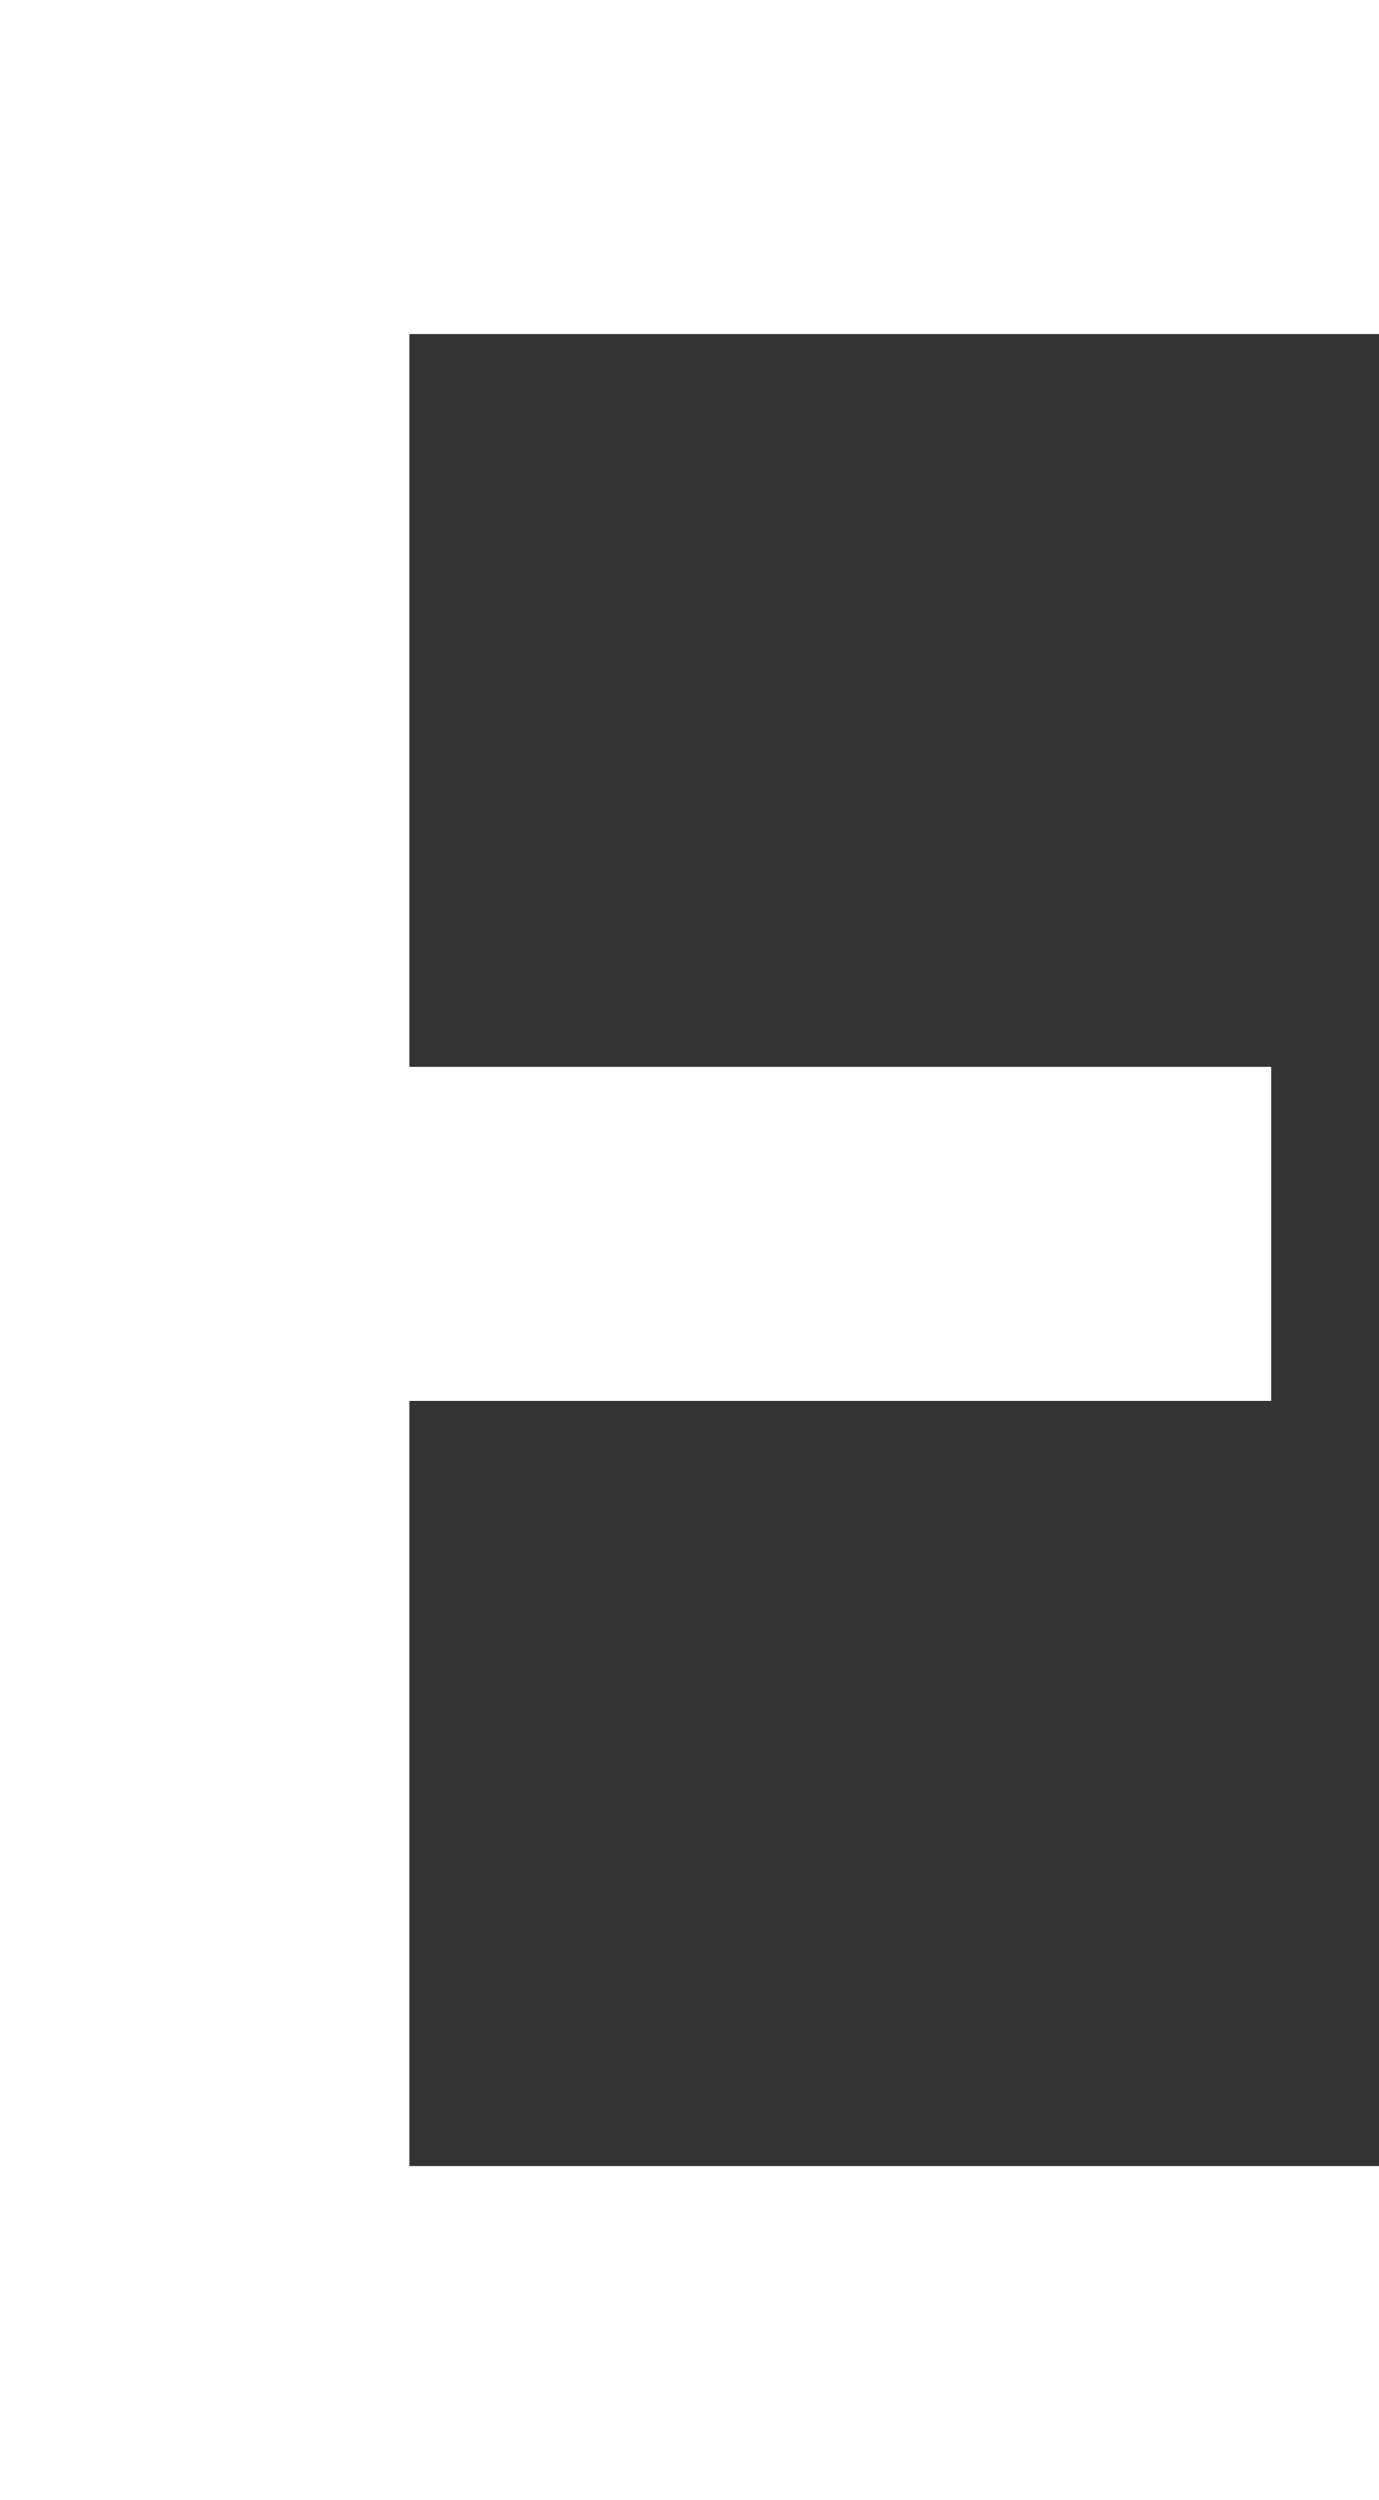
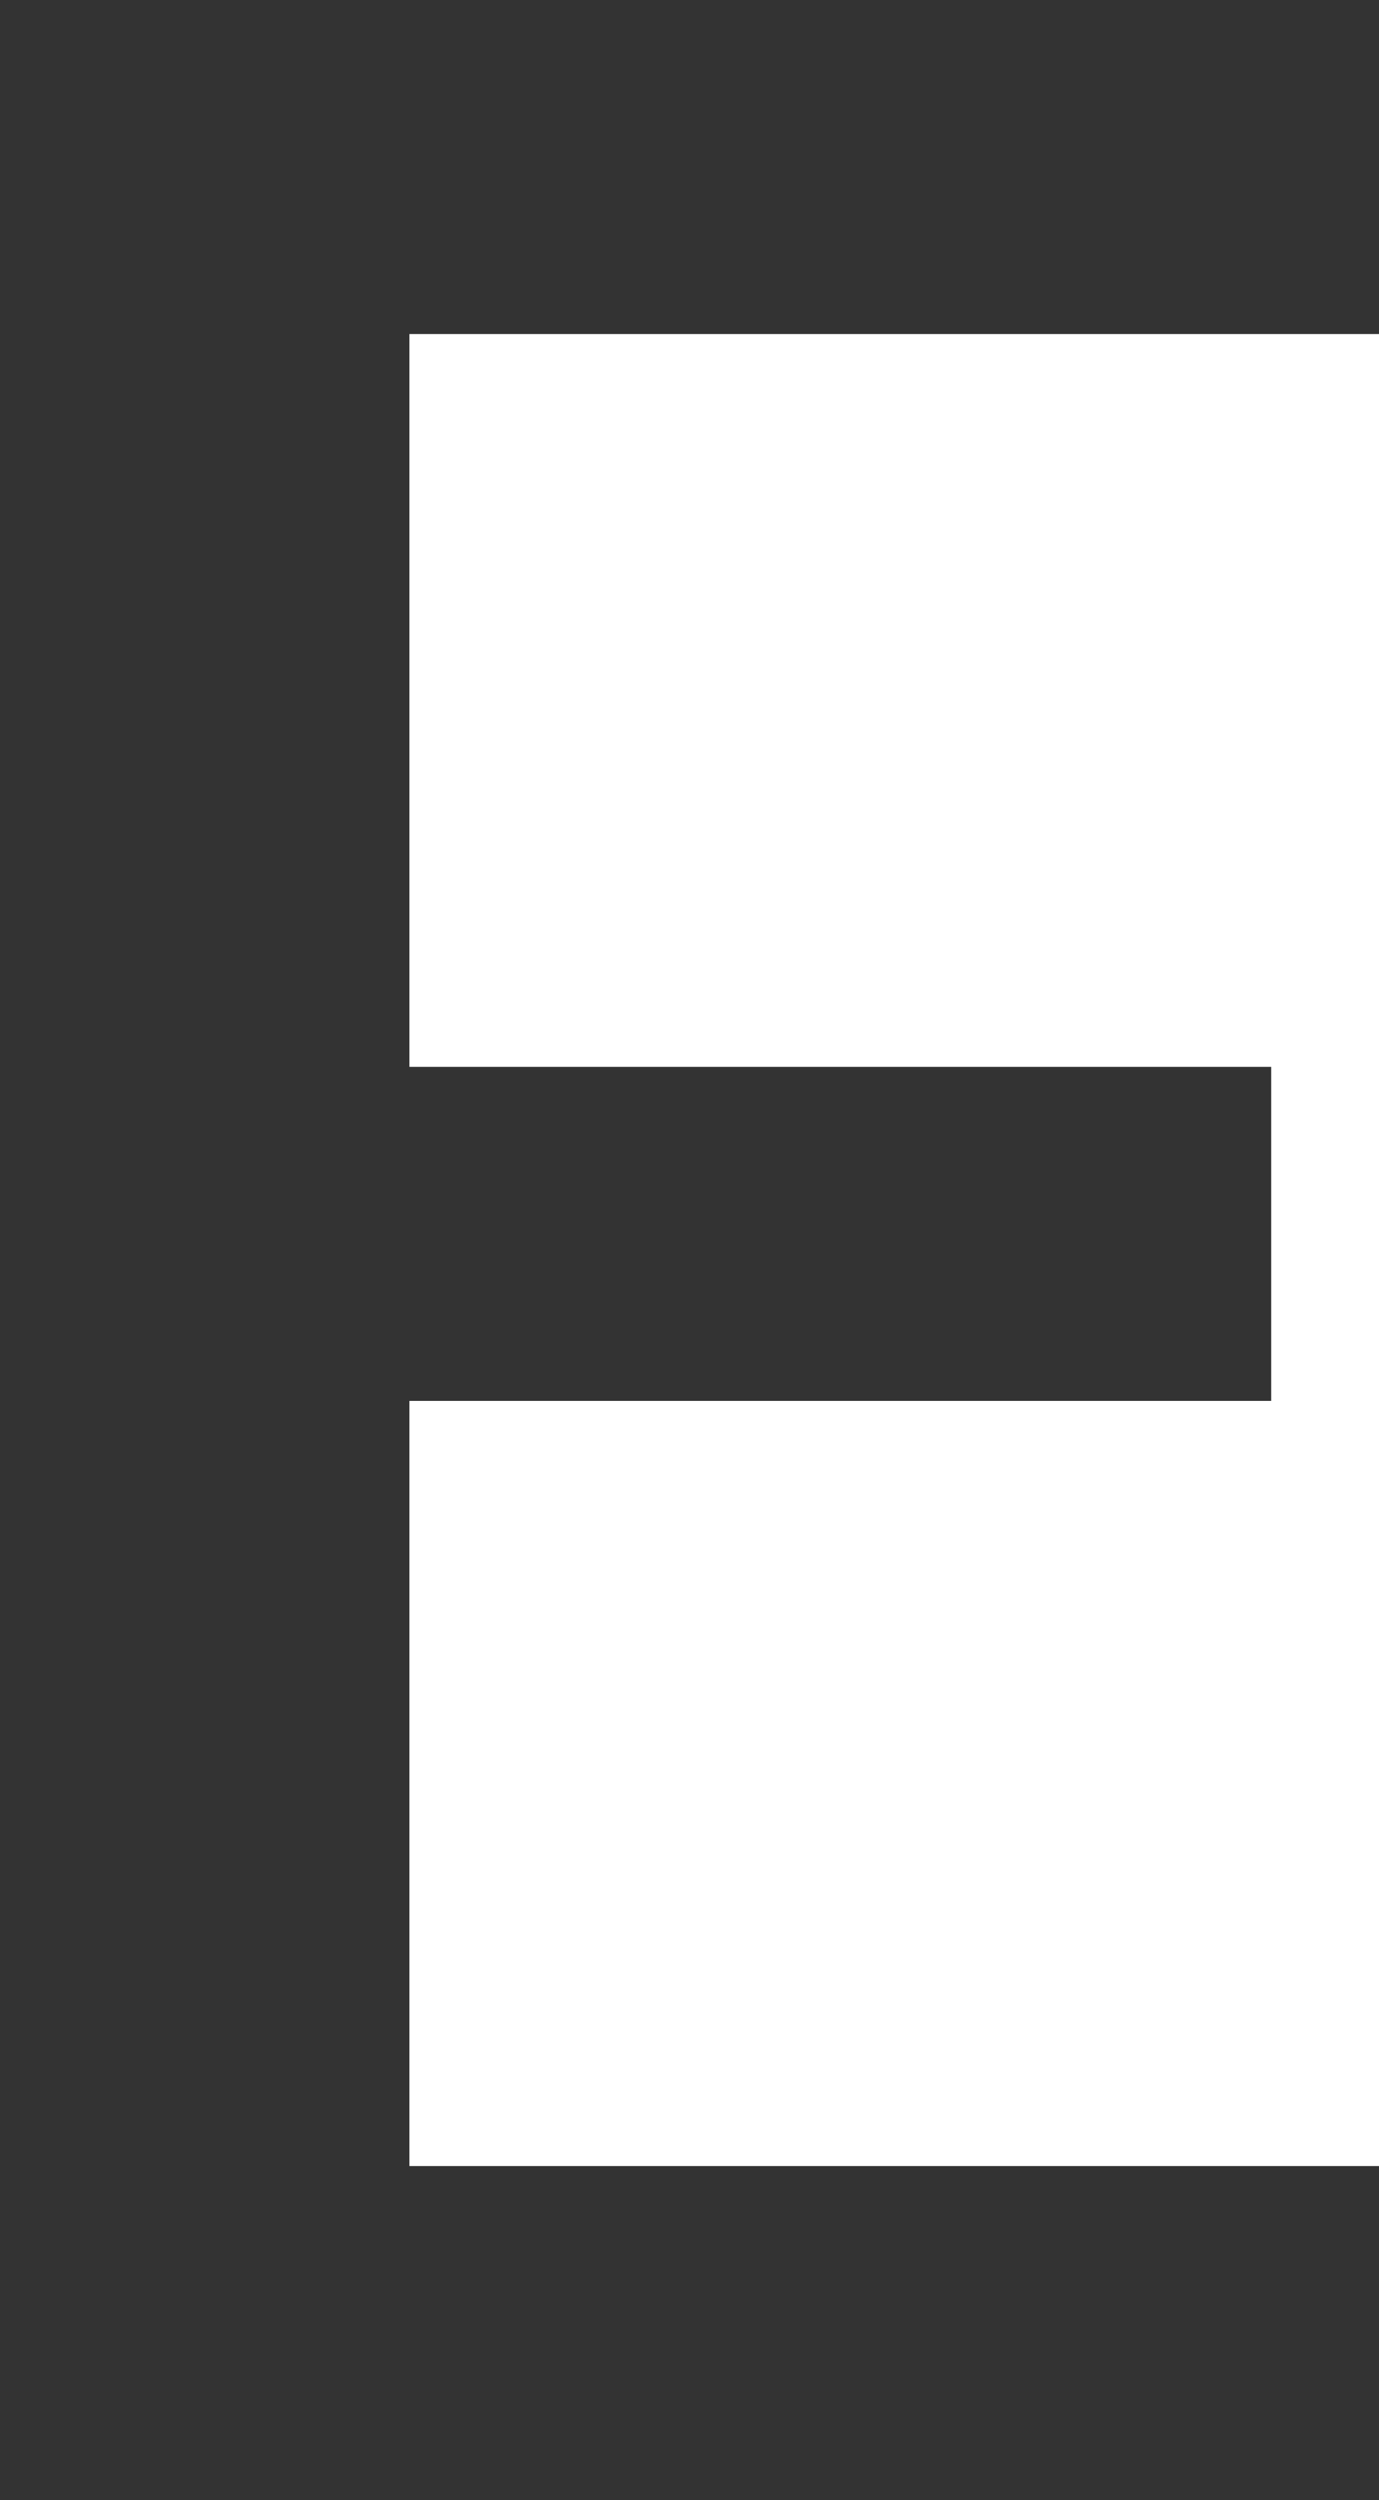
<svg xmlns="http://www.w3.org/2000/svg" width="60.646" height="109.92" viewBox="0 0 60.646 109.92">
  <rect x="0" y="0" width="60.646" height="109.92" fill="#333333" stroke="none" />
-   <path id="top_l_02" d="M926.343,958.548v32.218h37.9v14.687h-37.9v33.64h42.641v14.688H908.338V943.861h60.646v14.687Z" transform="translate(-908.338 -943.861)" fill="#fff" />
+   <path id="top_l_02" d="M926.343,958.548v32.218h37.9v14.687h-37.9v33.64h42.641v14.688V943.861h60.646v14.687Z" transform="translate(-908.338 -943.861)" fill="#fff" />
</svg>